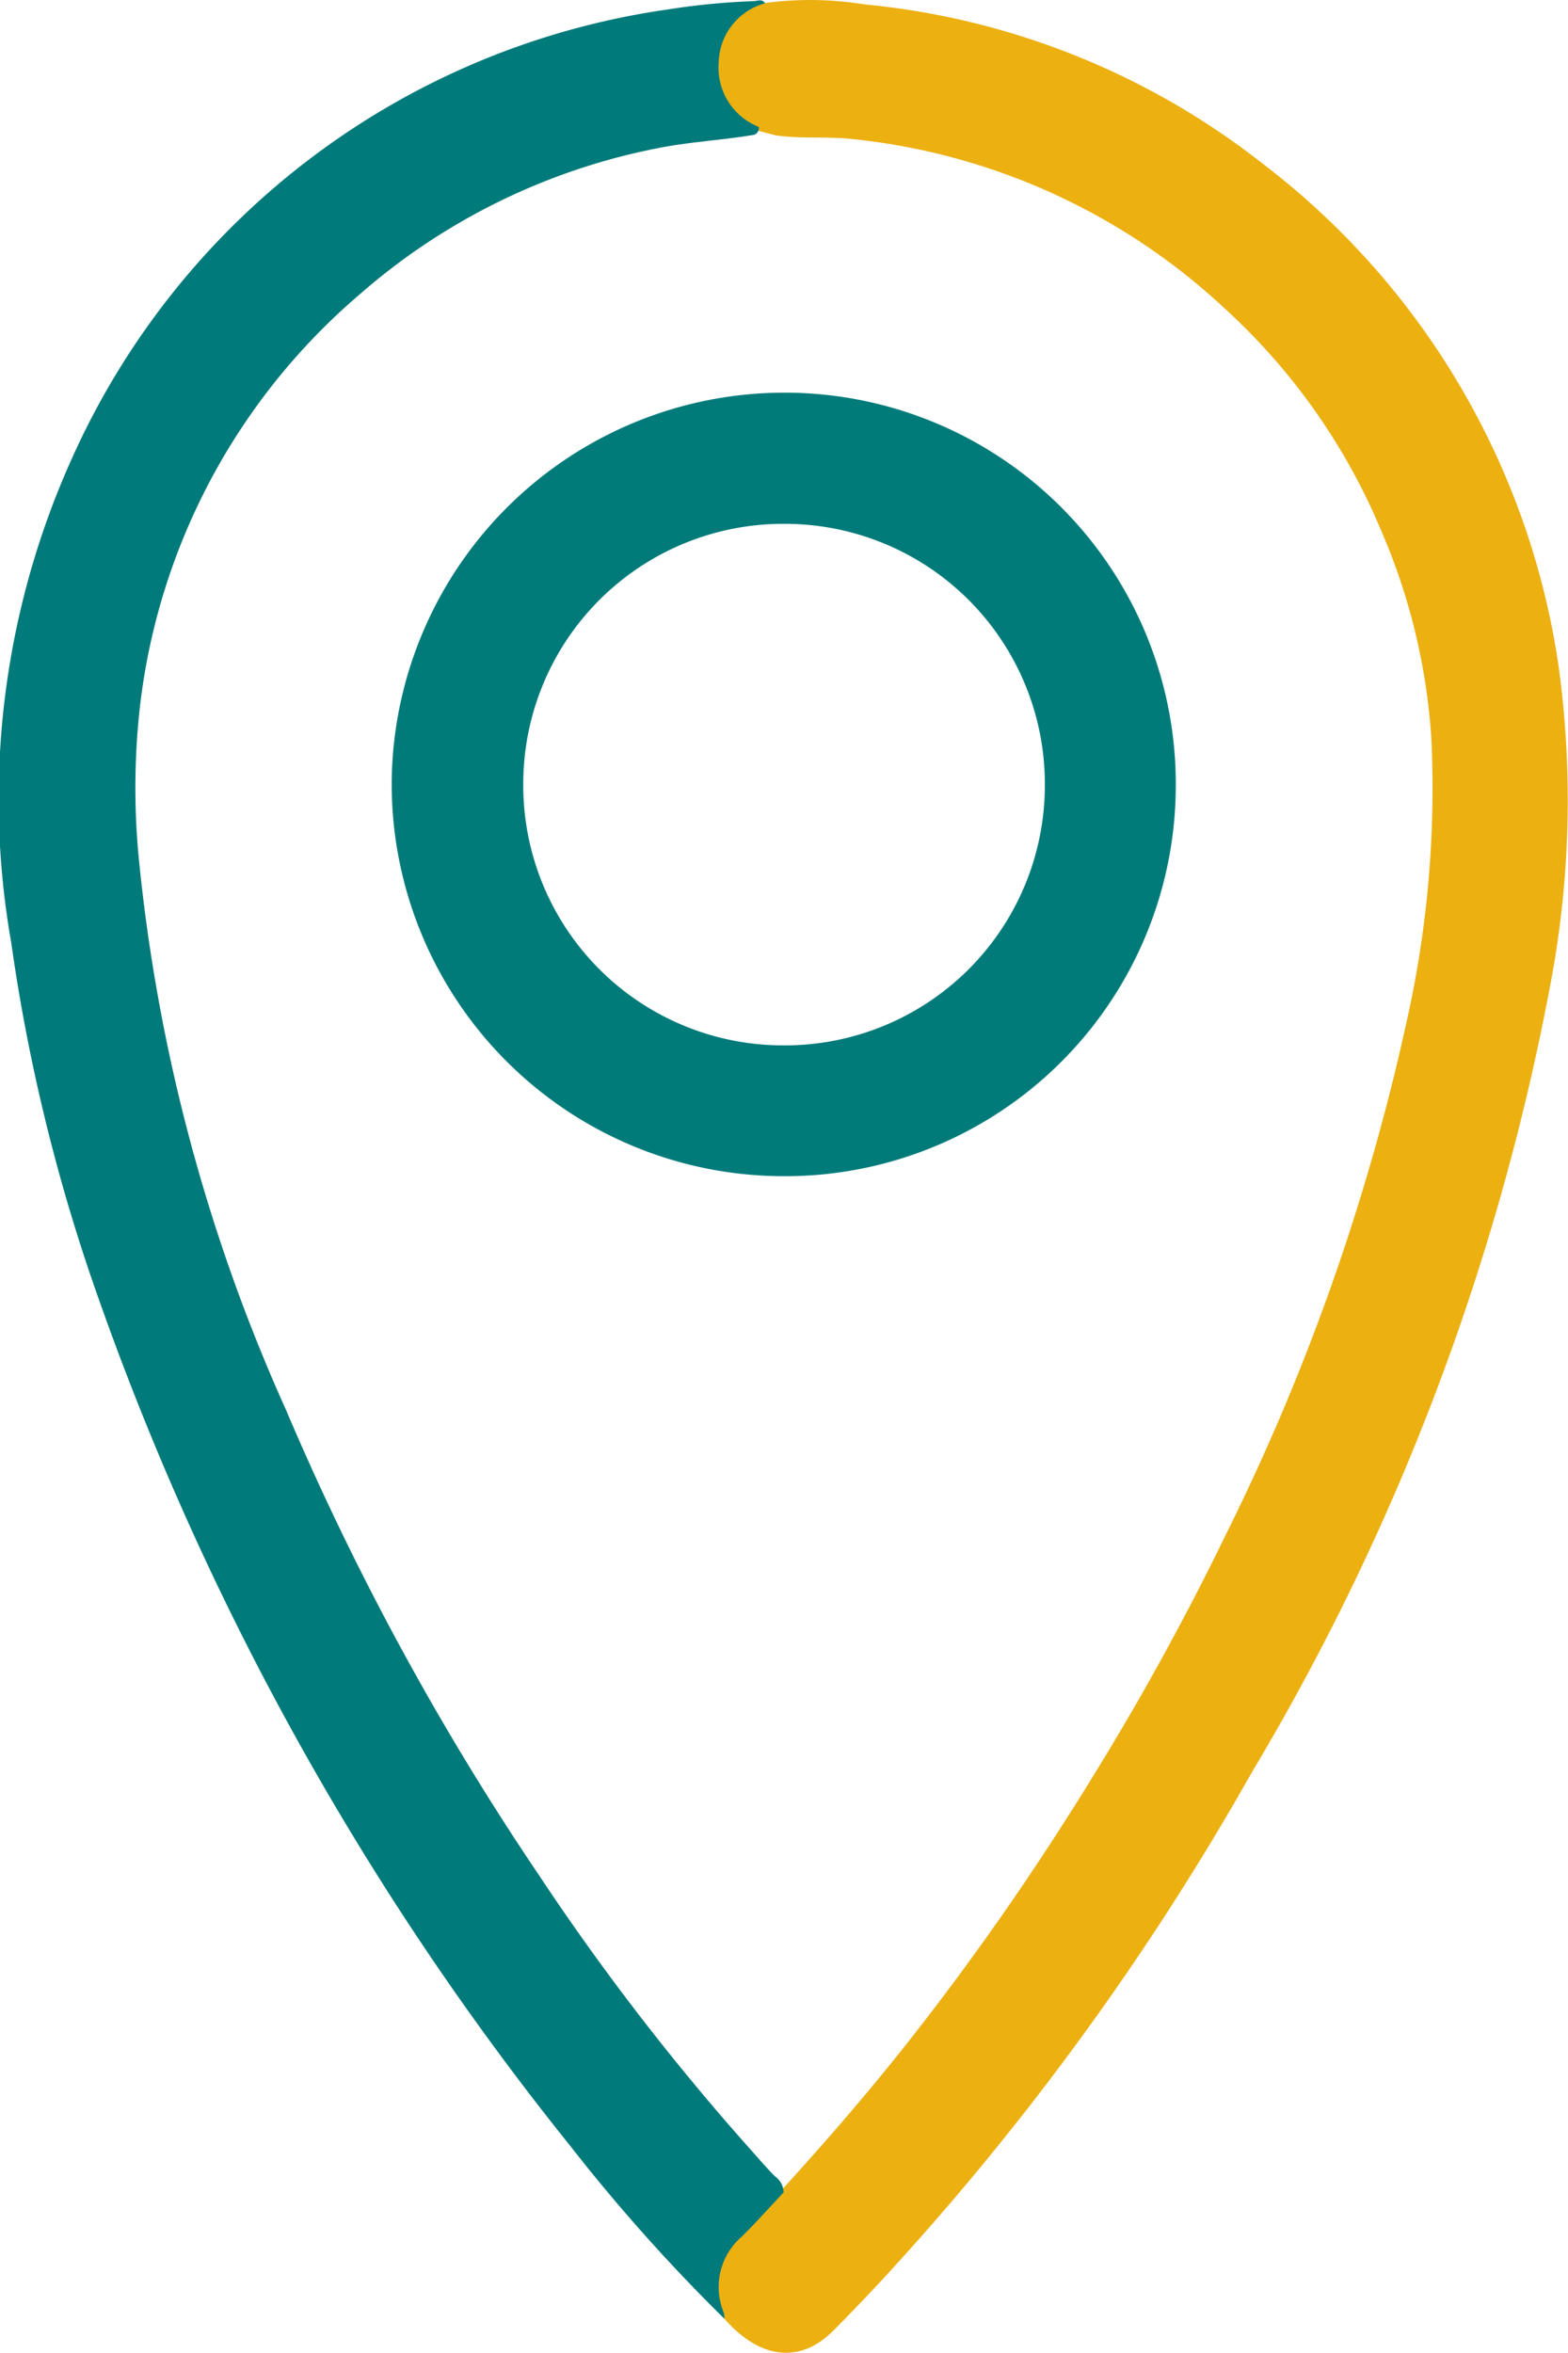
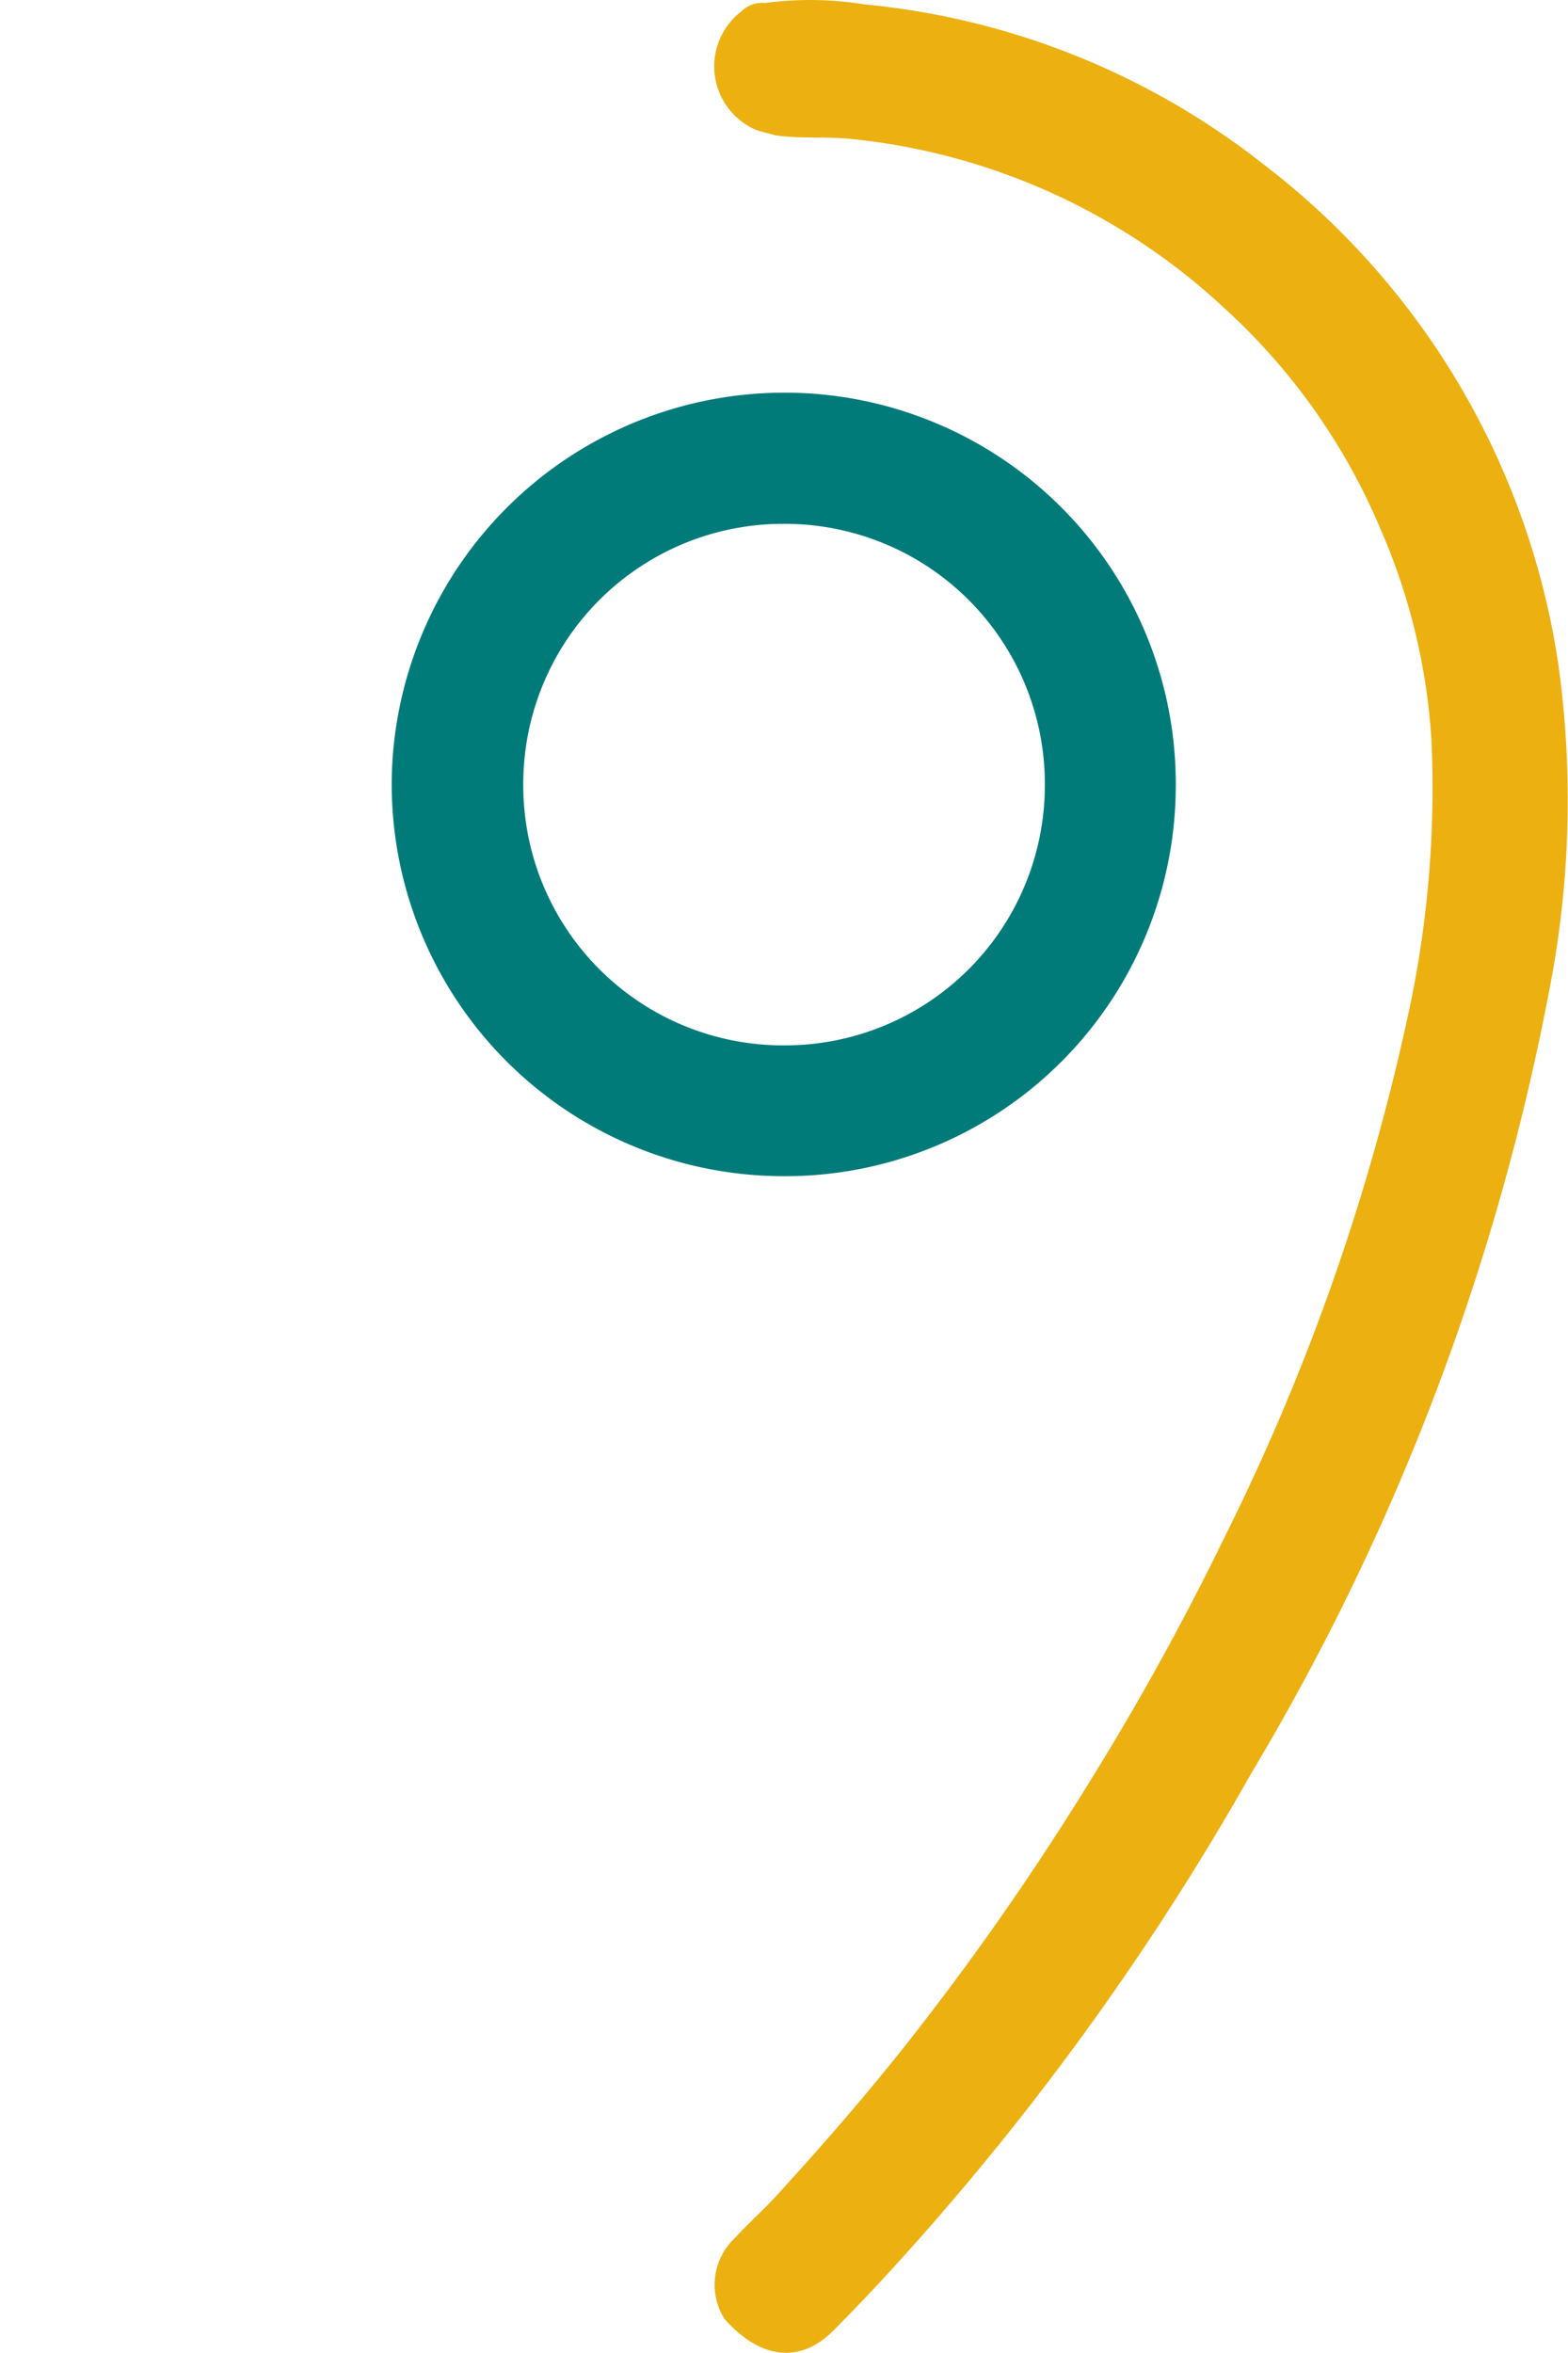
<svg xmlns="http://www.w3.org/2000/svg" id="Grupo_102387" data-name="Grupo 102387" width="30.421" height="45.628" viewBox="0 0 30.421 45.628">
  <path id="Caminho_32539" data-name="Caminho 32539" d="M-3625.79,1823.2a6.617,6.617,0,0,1,1.927.027,14.781,14.781,0,0,1,7.755,3.111,14.961,14.961,0,0,1,5.714,9.733,19.123,19.123,0,0,1-.168,6.2,46.424,46.424,0,0,1-5.784,15.24,52.62,52.62,0,0,1-7.239,9.913q-.435.467-.885.919c-.641.643-1.419.554-2.112-.236a1.242,1.242,0,0,1,.2-1.558c.294-.32.623-.607.911-.934.832-.913,1.642-1.846,2.409-2.815a53.267,53.267,0,0,0,3.535-5.052,52.714,52.714,0,0,0,2.659-4.812,43,43,0,0,0,3.606-10.362,20.635,20.635,0,0,0,.4-5.074,12.059,12.059,0,0,0-.972-4.059,12.189,12.189,0,0,0-3.038-4.316,12.453,12.453,0,0,0-7.233-3.287c-.5-.054-.992,0-1.485-.072-.12-.036-.245-.059-.364-.1a1.341,1.341,0,0,1-.3-2.3A.574.574,0,0,1-3625.79,1823.2Z" transform="translate(3640.634 -1823.142)" fill="#ecb011" />
-   <path id="Caminho_32540" data-name="Caminho 32540" d="M-3662.464,1823.222a1.219,1.219,0,0,0-.9,1.14,1.237,1.237,0,0,0,.776,1.258.135.135,0,0,1-.089.153c-.628.107-1.266.136-1.892.264a12.392,12.392,0,0,0-5.791,2.857,12.37,12.37,0,0,0-4.23,7.942,14.14,14.14,0,0,0-.034,2.879,34.186,34.186,0,0,0,2.865,10.787,53.418,53.418,0,0,0,4.9,9.011,47.264,47.264,0,0,0,4.036,5.246c.182.2.358.413.552.607a.393.393,0,0,1,.166.31c-.268.285-.529.577-.806.852a1.293,1.293,0,0,0-.355,1.48.475.475,0,0,1,.012.118,34.475,34.475,0,0,1-2.989-3.35,55.894,55.894,0,0,1-9.132-16.376,35.472,35.472,0,0,1-1.716-6.966,16.057,16.057,0,0,1,1.2-9.433,14.982,14.982,0,0,1,11.522-8.656,13.89,13.89,0,0,1,1.691-.164C-3662.611,1823.176-3662.523,1823.133-3662.464,1823.222Z" transform="translate(3677.308 -1823.159)" fill="#007a7a" />
  <path id="Caminho_32541" data-name="Caminho 32541" d="M-3641.959,1850.911a7.621,7.621,0,0,0-7.632,7.494,7.606,7.606,0,0,0,7.511,7.7,7.579,7.579,0,0,0,7.7-7.507A7.588,7.588,0,0,0-3641.959,1850.911Zm-.031,12.658a5.042,5.042,0,0,1-5.049-5.065,5.042,5.042,0,0,1,5.1-5.049,5.043,5.043,0,0,1,5.019,5.1A5.043,5.043,0,0,1-3641.99,1863.569Z" transform="translate(3657.191 -1843.296)" fill="#007b7a" />
</svg>